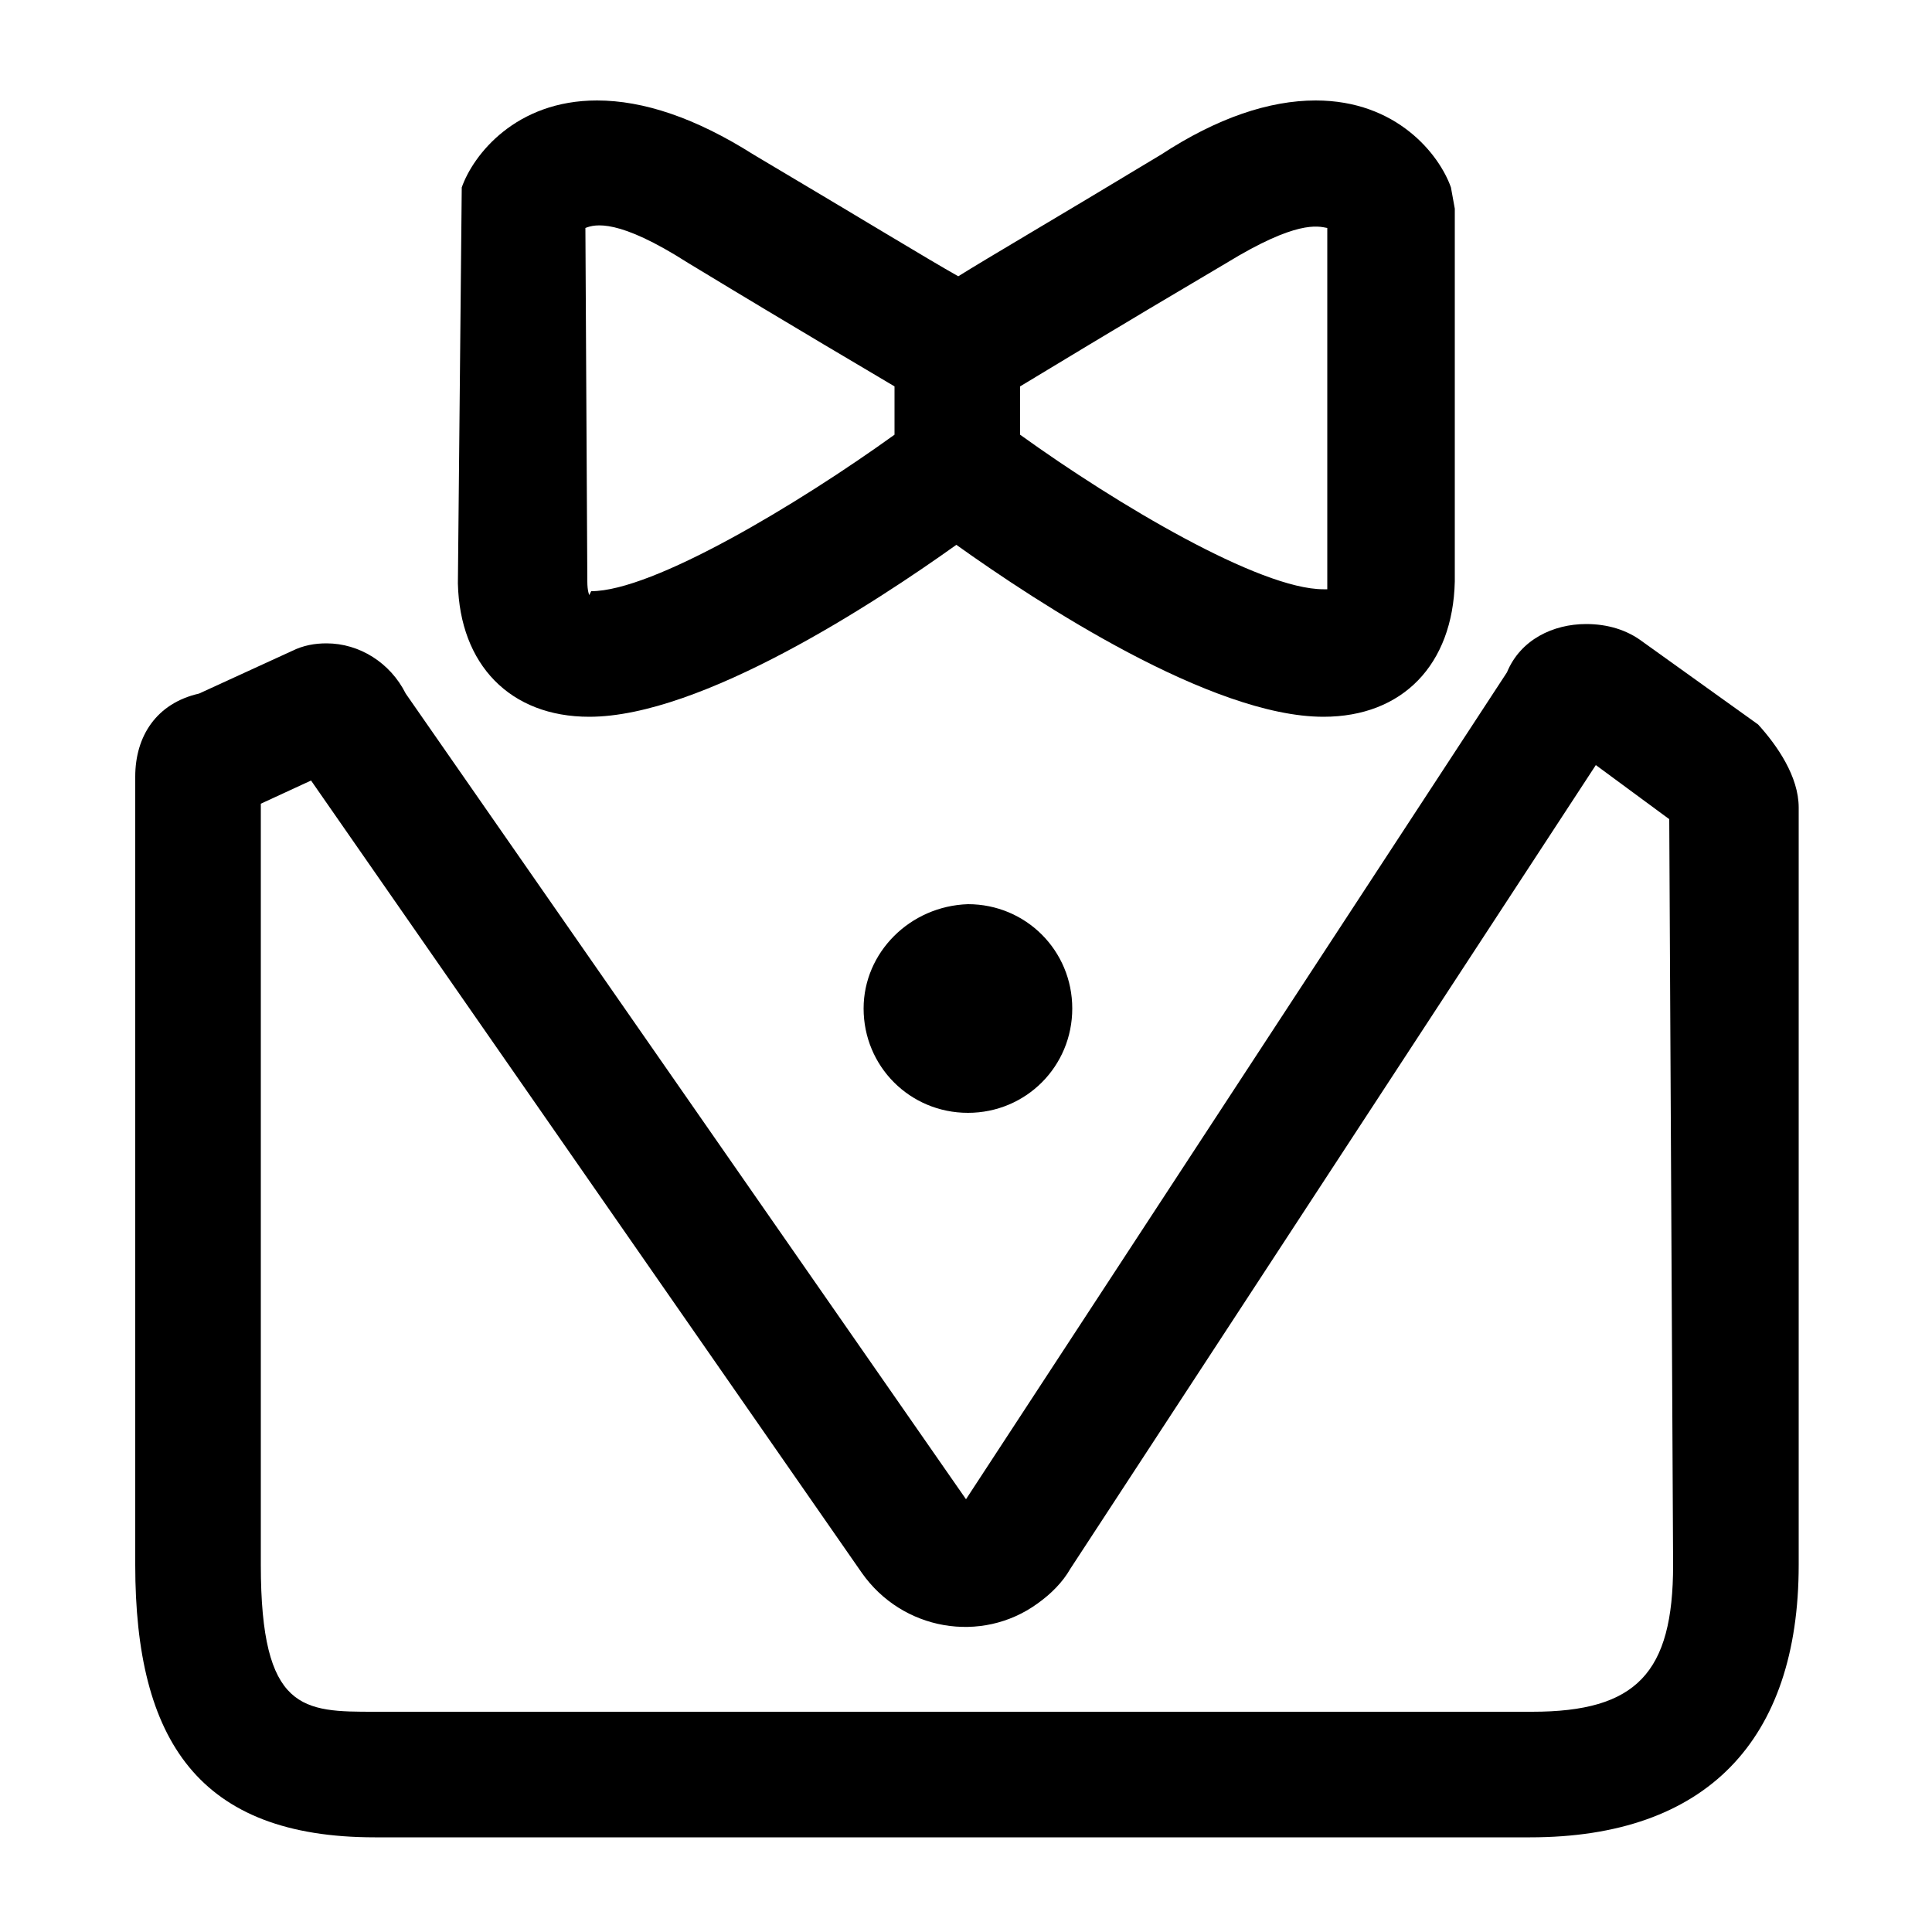
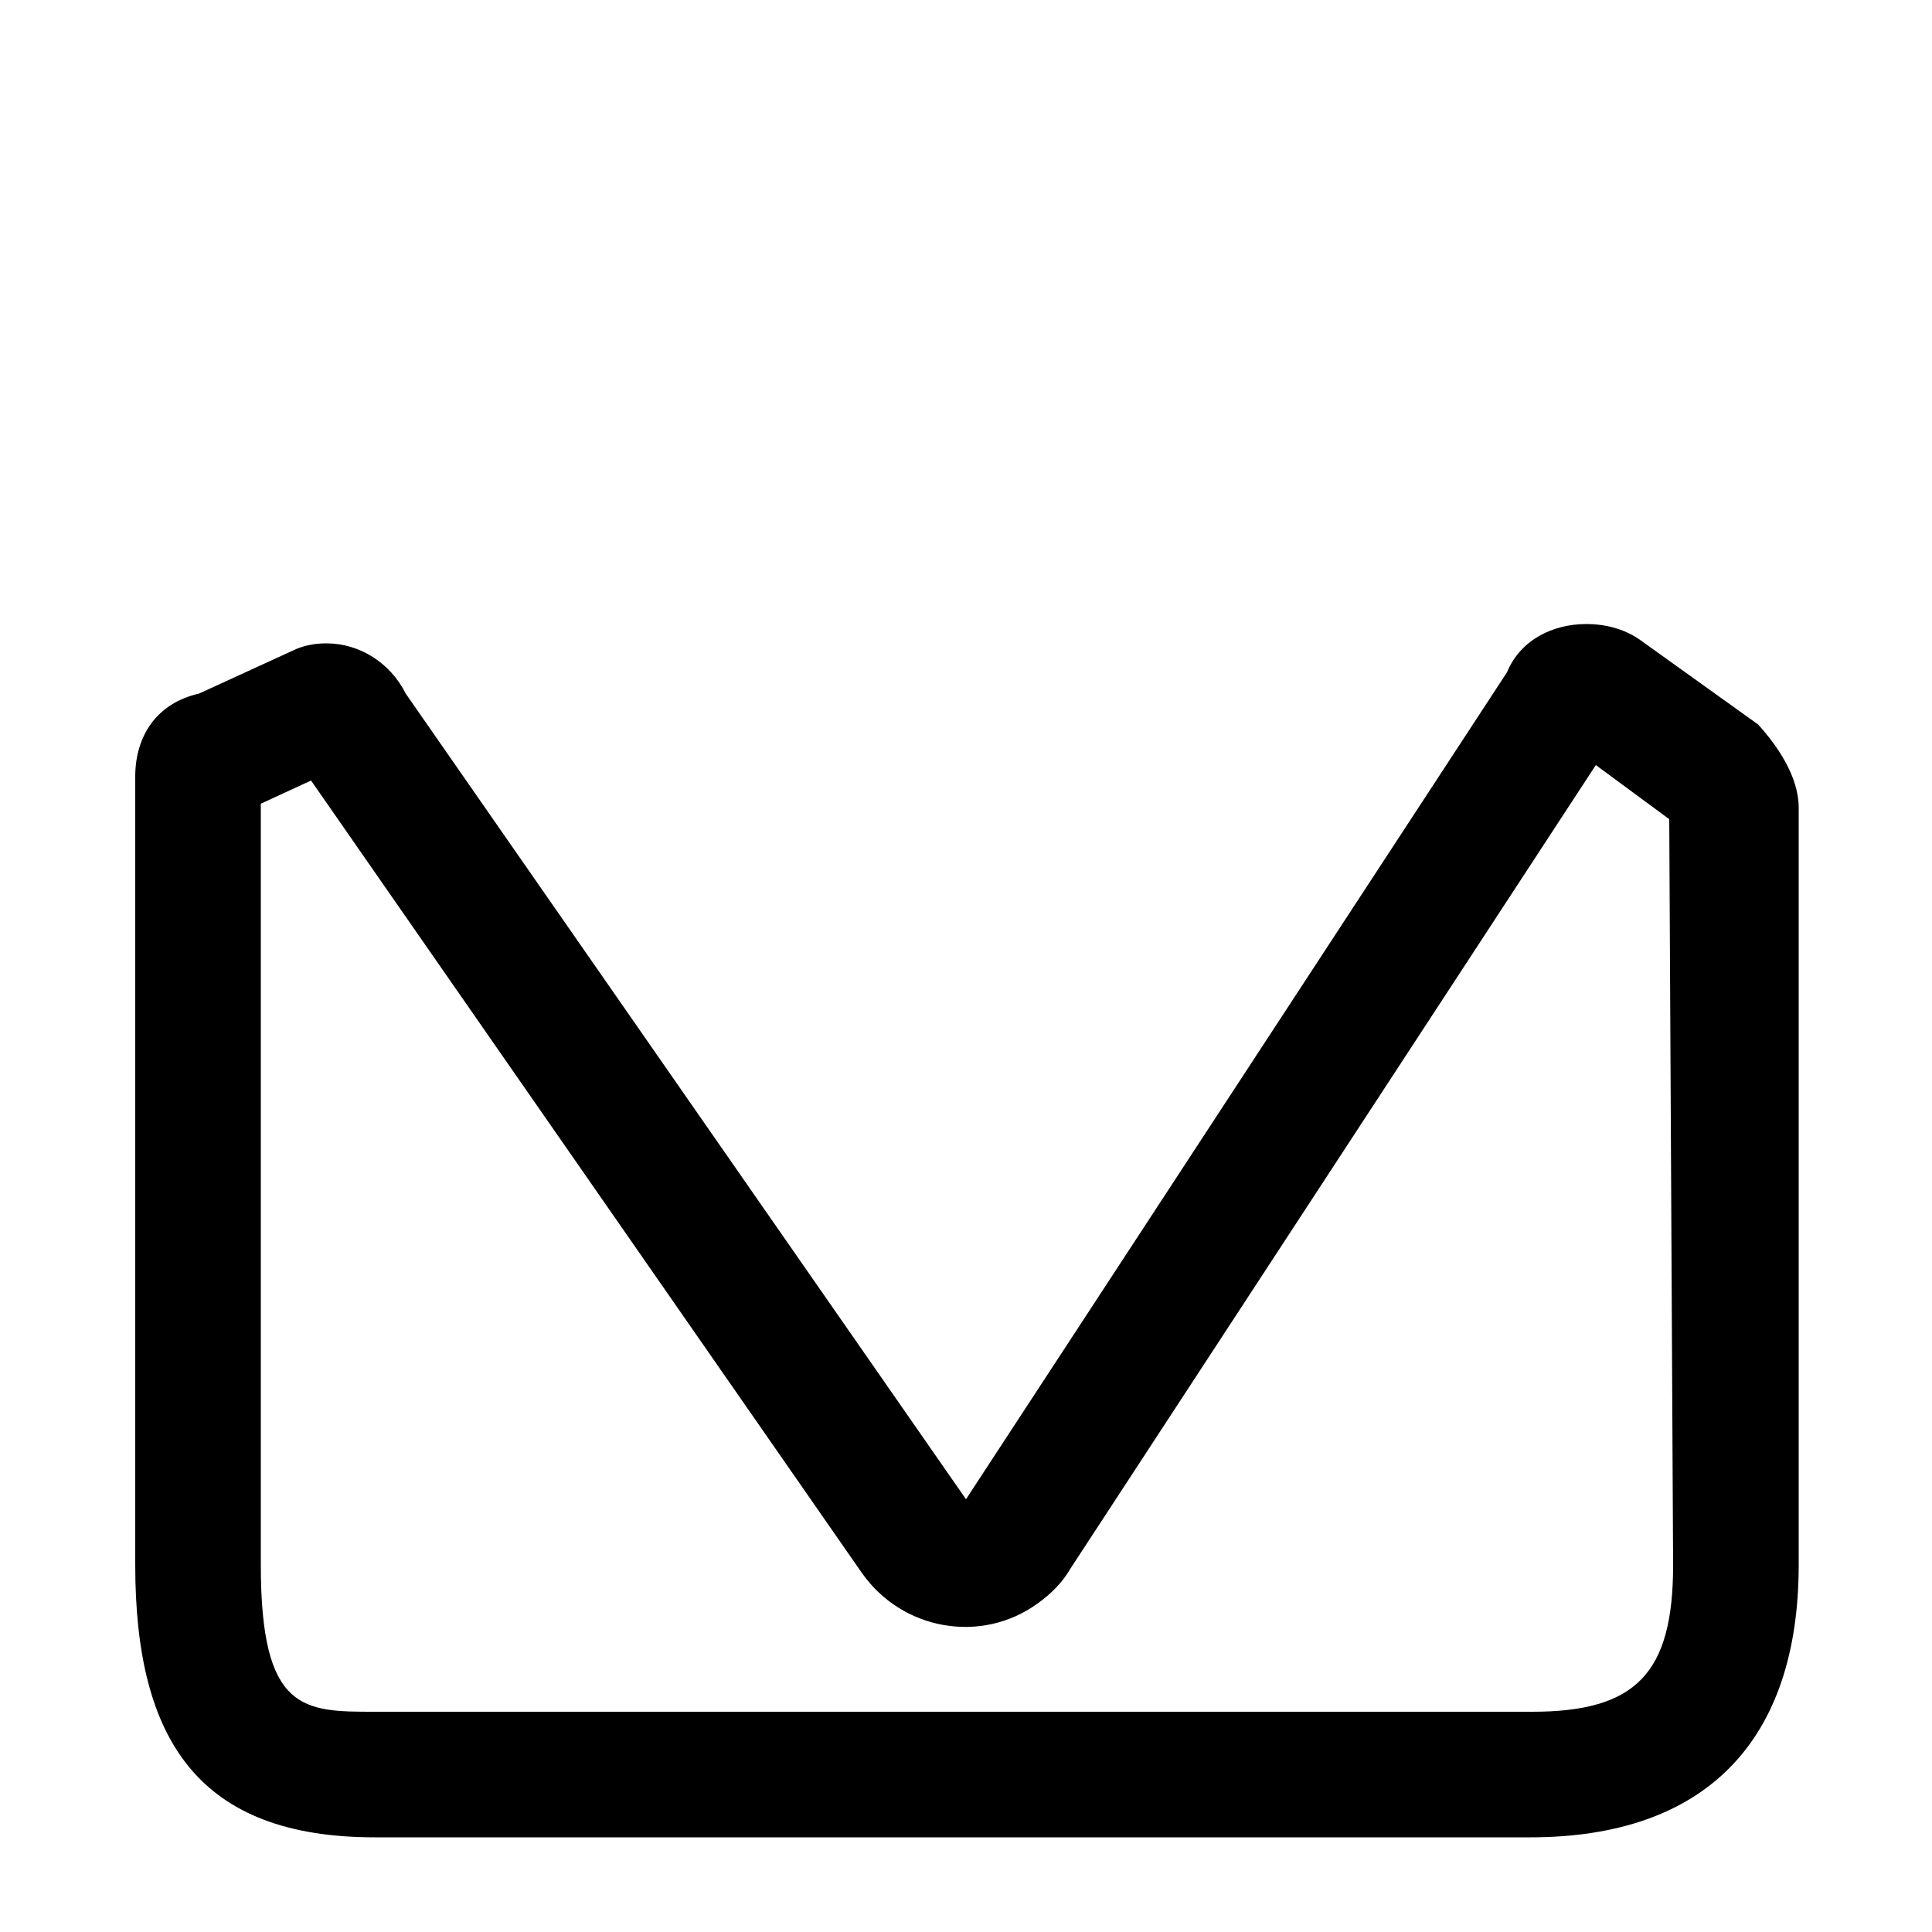
<svg xmlns="http://www.w3.org/2000/svg" version="1.1" id="图层_1" x="0px" y="0px" viewBox="0 0 100 100" style="enable-background:new 0 0 100 100;" xml:space="preserve">
  <g>
    <path d="M91,37.5L85,33.2c-0.8-0.6-1.8-0.9-2.9-0.9c-1.7,0-3.4,0.8-4.1,2.5l-28,42.8L21,35.9c-0.8-1.6-2.4-2.6-4.1-2.6   c-0.6,0-1.2,0.1-1.8,0.4l-4.8,2.2C8.1,36.4,7,38.1,7,40.2V81c0,9.1,3.3,14.1,12.4,14.1h59.8c9.1,0,13.9-5,13.9-14.1V41.8   C93.1,40.2,92,38.6,91,37.5L91,37.5z M86.6,81c0,5.6-1.9,7.6-7.3,7.6H19.4c-3.7,0-5.9,0-5.9-7.6V41.6l2.6-1.2l28.5,41   c2.1,3,6.2,3.7,9.1,1.6c0.7-0.5,1.3-1.1,1.7-1.8l27.2-41.6l3.8,2.8L86.6,81L86.6,81z" />
-     <path d="M30.5,37.1c5.8,0,14.8-5.9,19-8.9c4.2,3,13.2,8.9,19,8.9c4.1,0,6.7-2.7,6.8-7V10.8l-0.2-1.1c-0.6-1.7-2.8-4.5-7-4.5   c-2.4,0-5.1,0.9-8,2.8c-5.8,3.5-8.9,5.3-10.5,6.3C48,13.4,44.9,11.5,39,8c-3-1.9-5.7-2.8-8.1-2.8c-4.2,0-6.4,2.8-7,4.5l-0.2,20.5   C23.8,34.4,26.4,37.1,30.5,37.1z M52.8,20c1.5-0.9,4.6-2.8,10.7-6.4c3.6-2.2,4.7-1.9,5.2-1.8V30c0,0.2,0,0.4,0,0.5   c-0.1,0-0.1,0-0.2,0c-3.3,0-10.7-4.4-15.7-8L52.8,20L52.8,20z M30.3,11.8c0.5-0.2,1.7-0.5,5.3,1.8c6.1,3.7,9.2,5.5,10.7,6.4v2.5   c-5,3.6-12.5,8.1-15.7,8.1l-0.1,0.2c0,0-0.1-0.2-0.1-0.7L30.3,11.8L30.3,11.8z M44.7,52.2c0,3,2.4,5.4,5.4,5.4c3,0,5.4-2.4,5.4-5.4   c0-3-2.4-5.4-5.4-5.4C47.1,46.9,44.7,49.3,44.7,52.2C44.7,52.2,44.7,52.2,44.7,52.2z" />
  </g>
</svg>